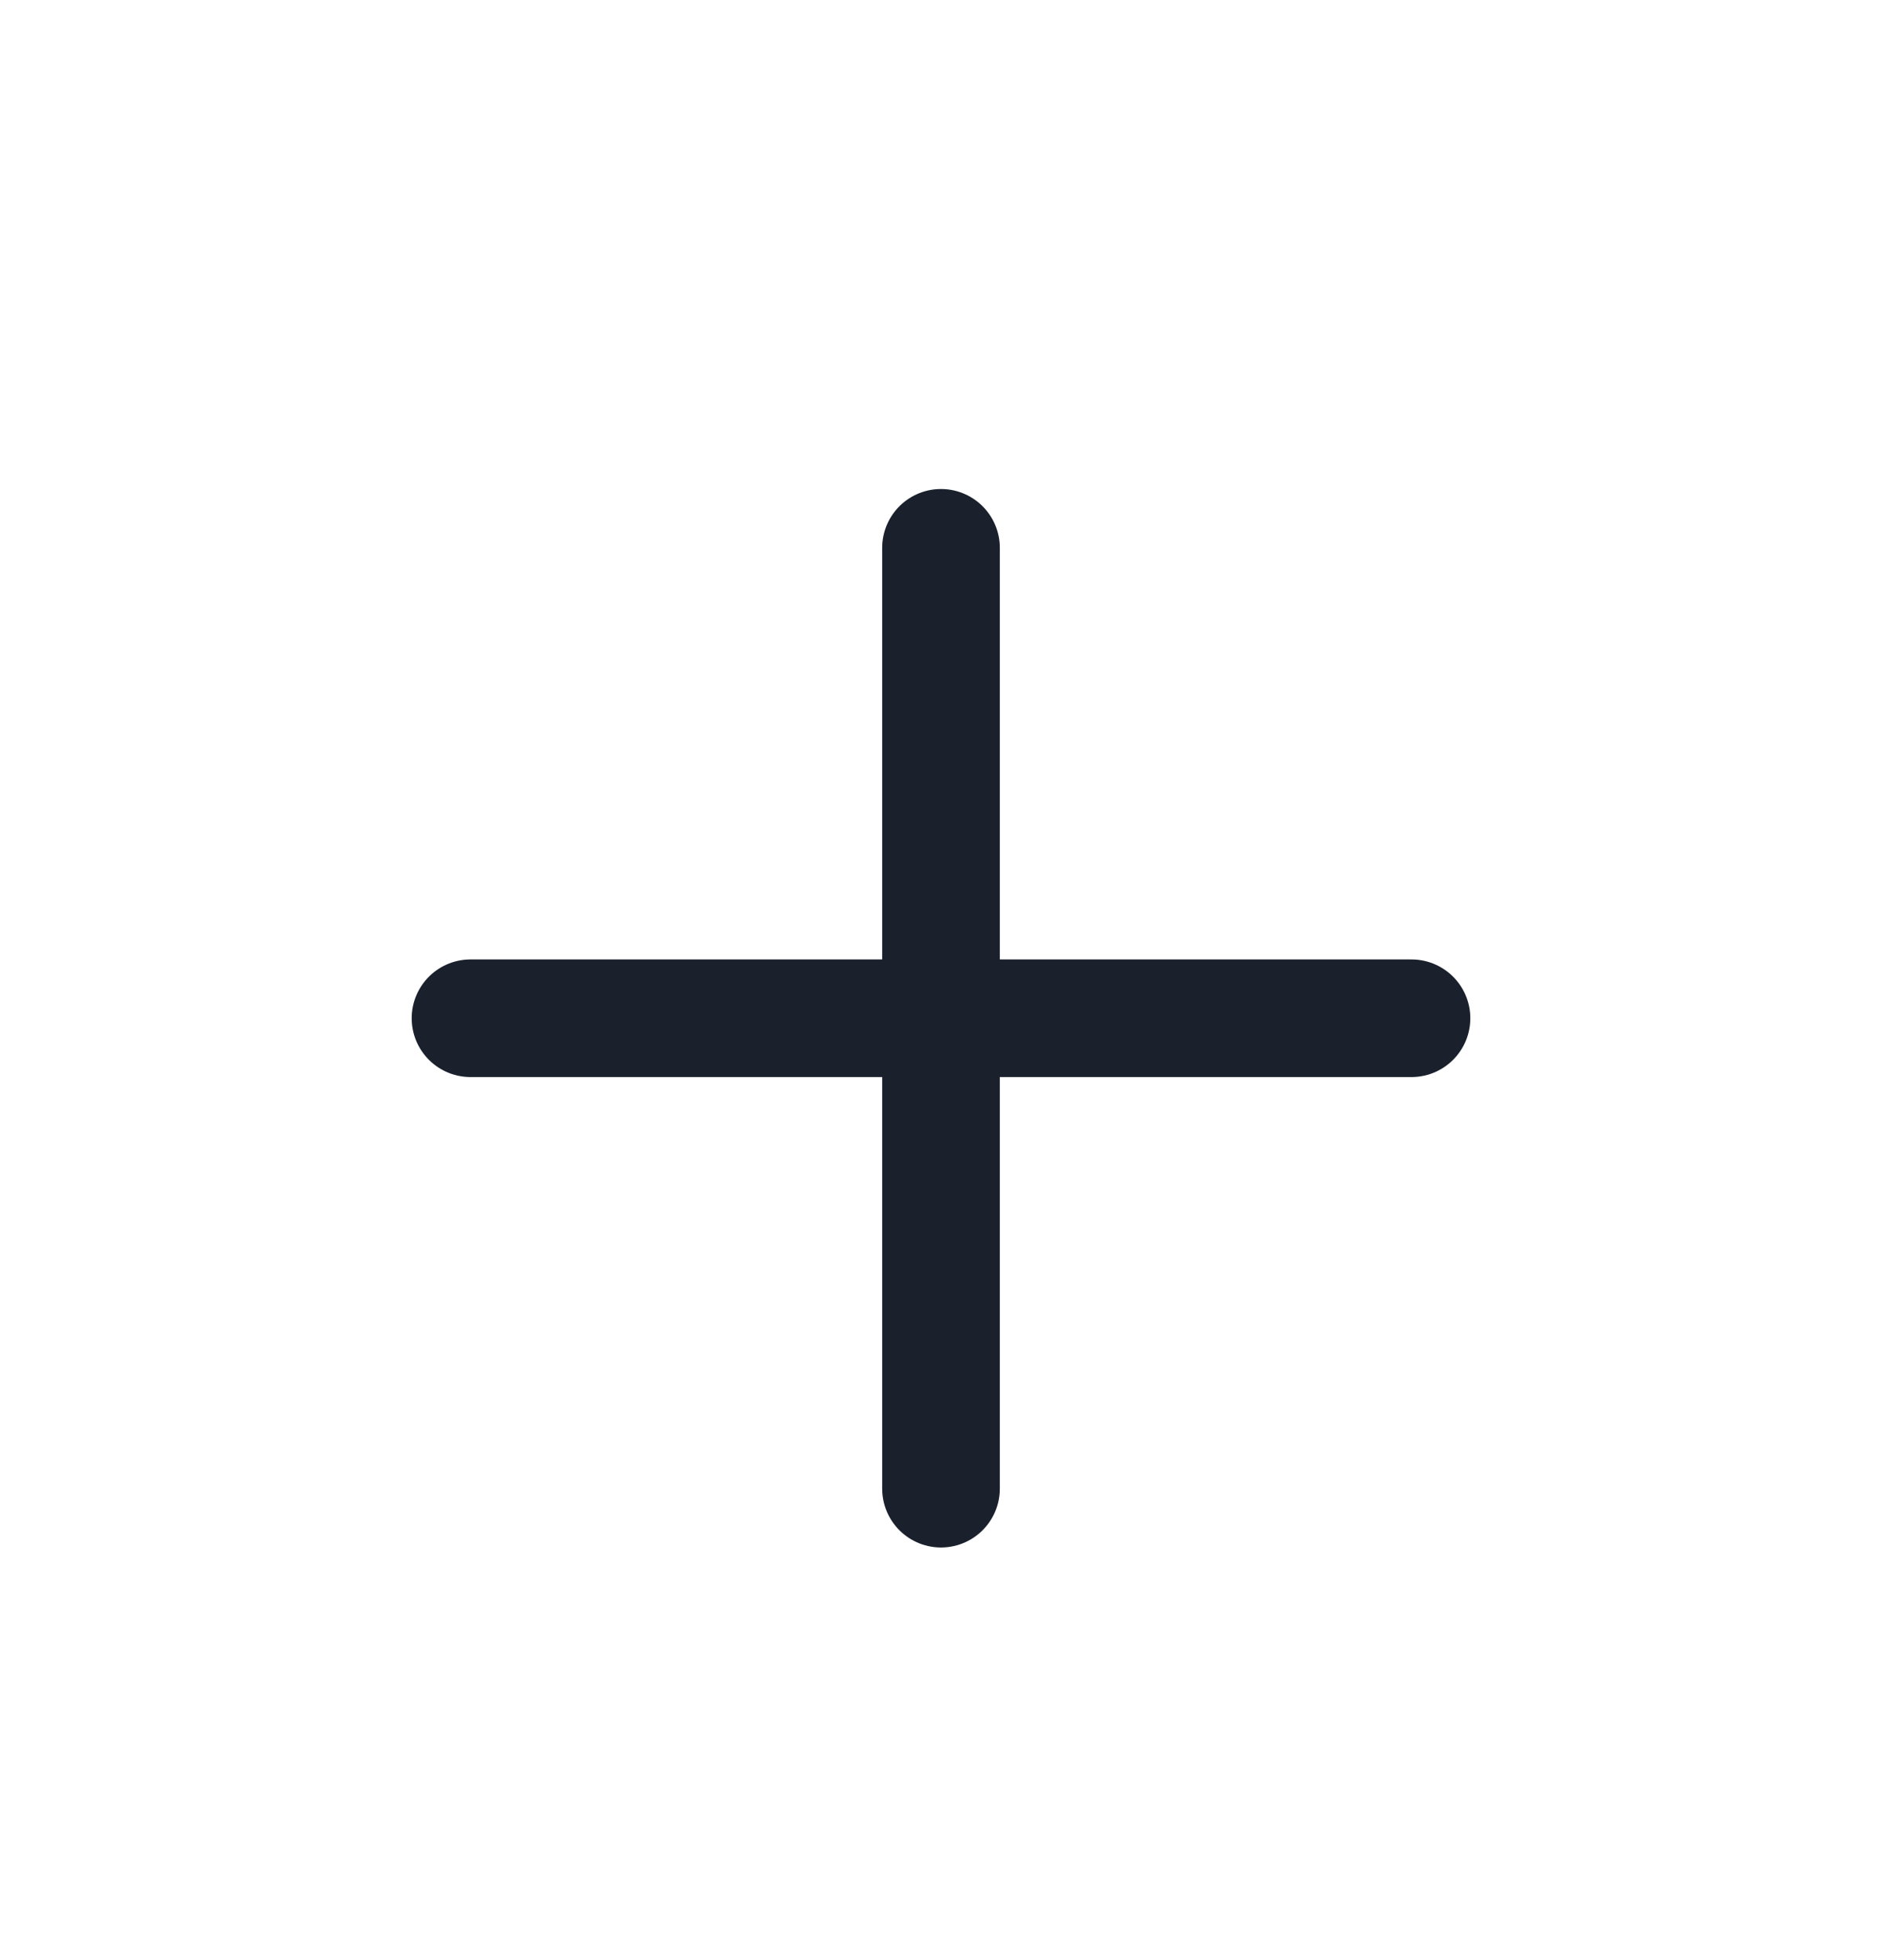
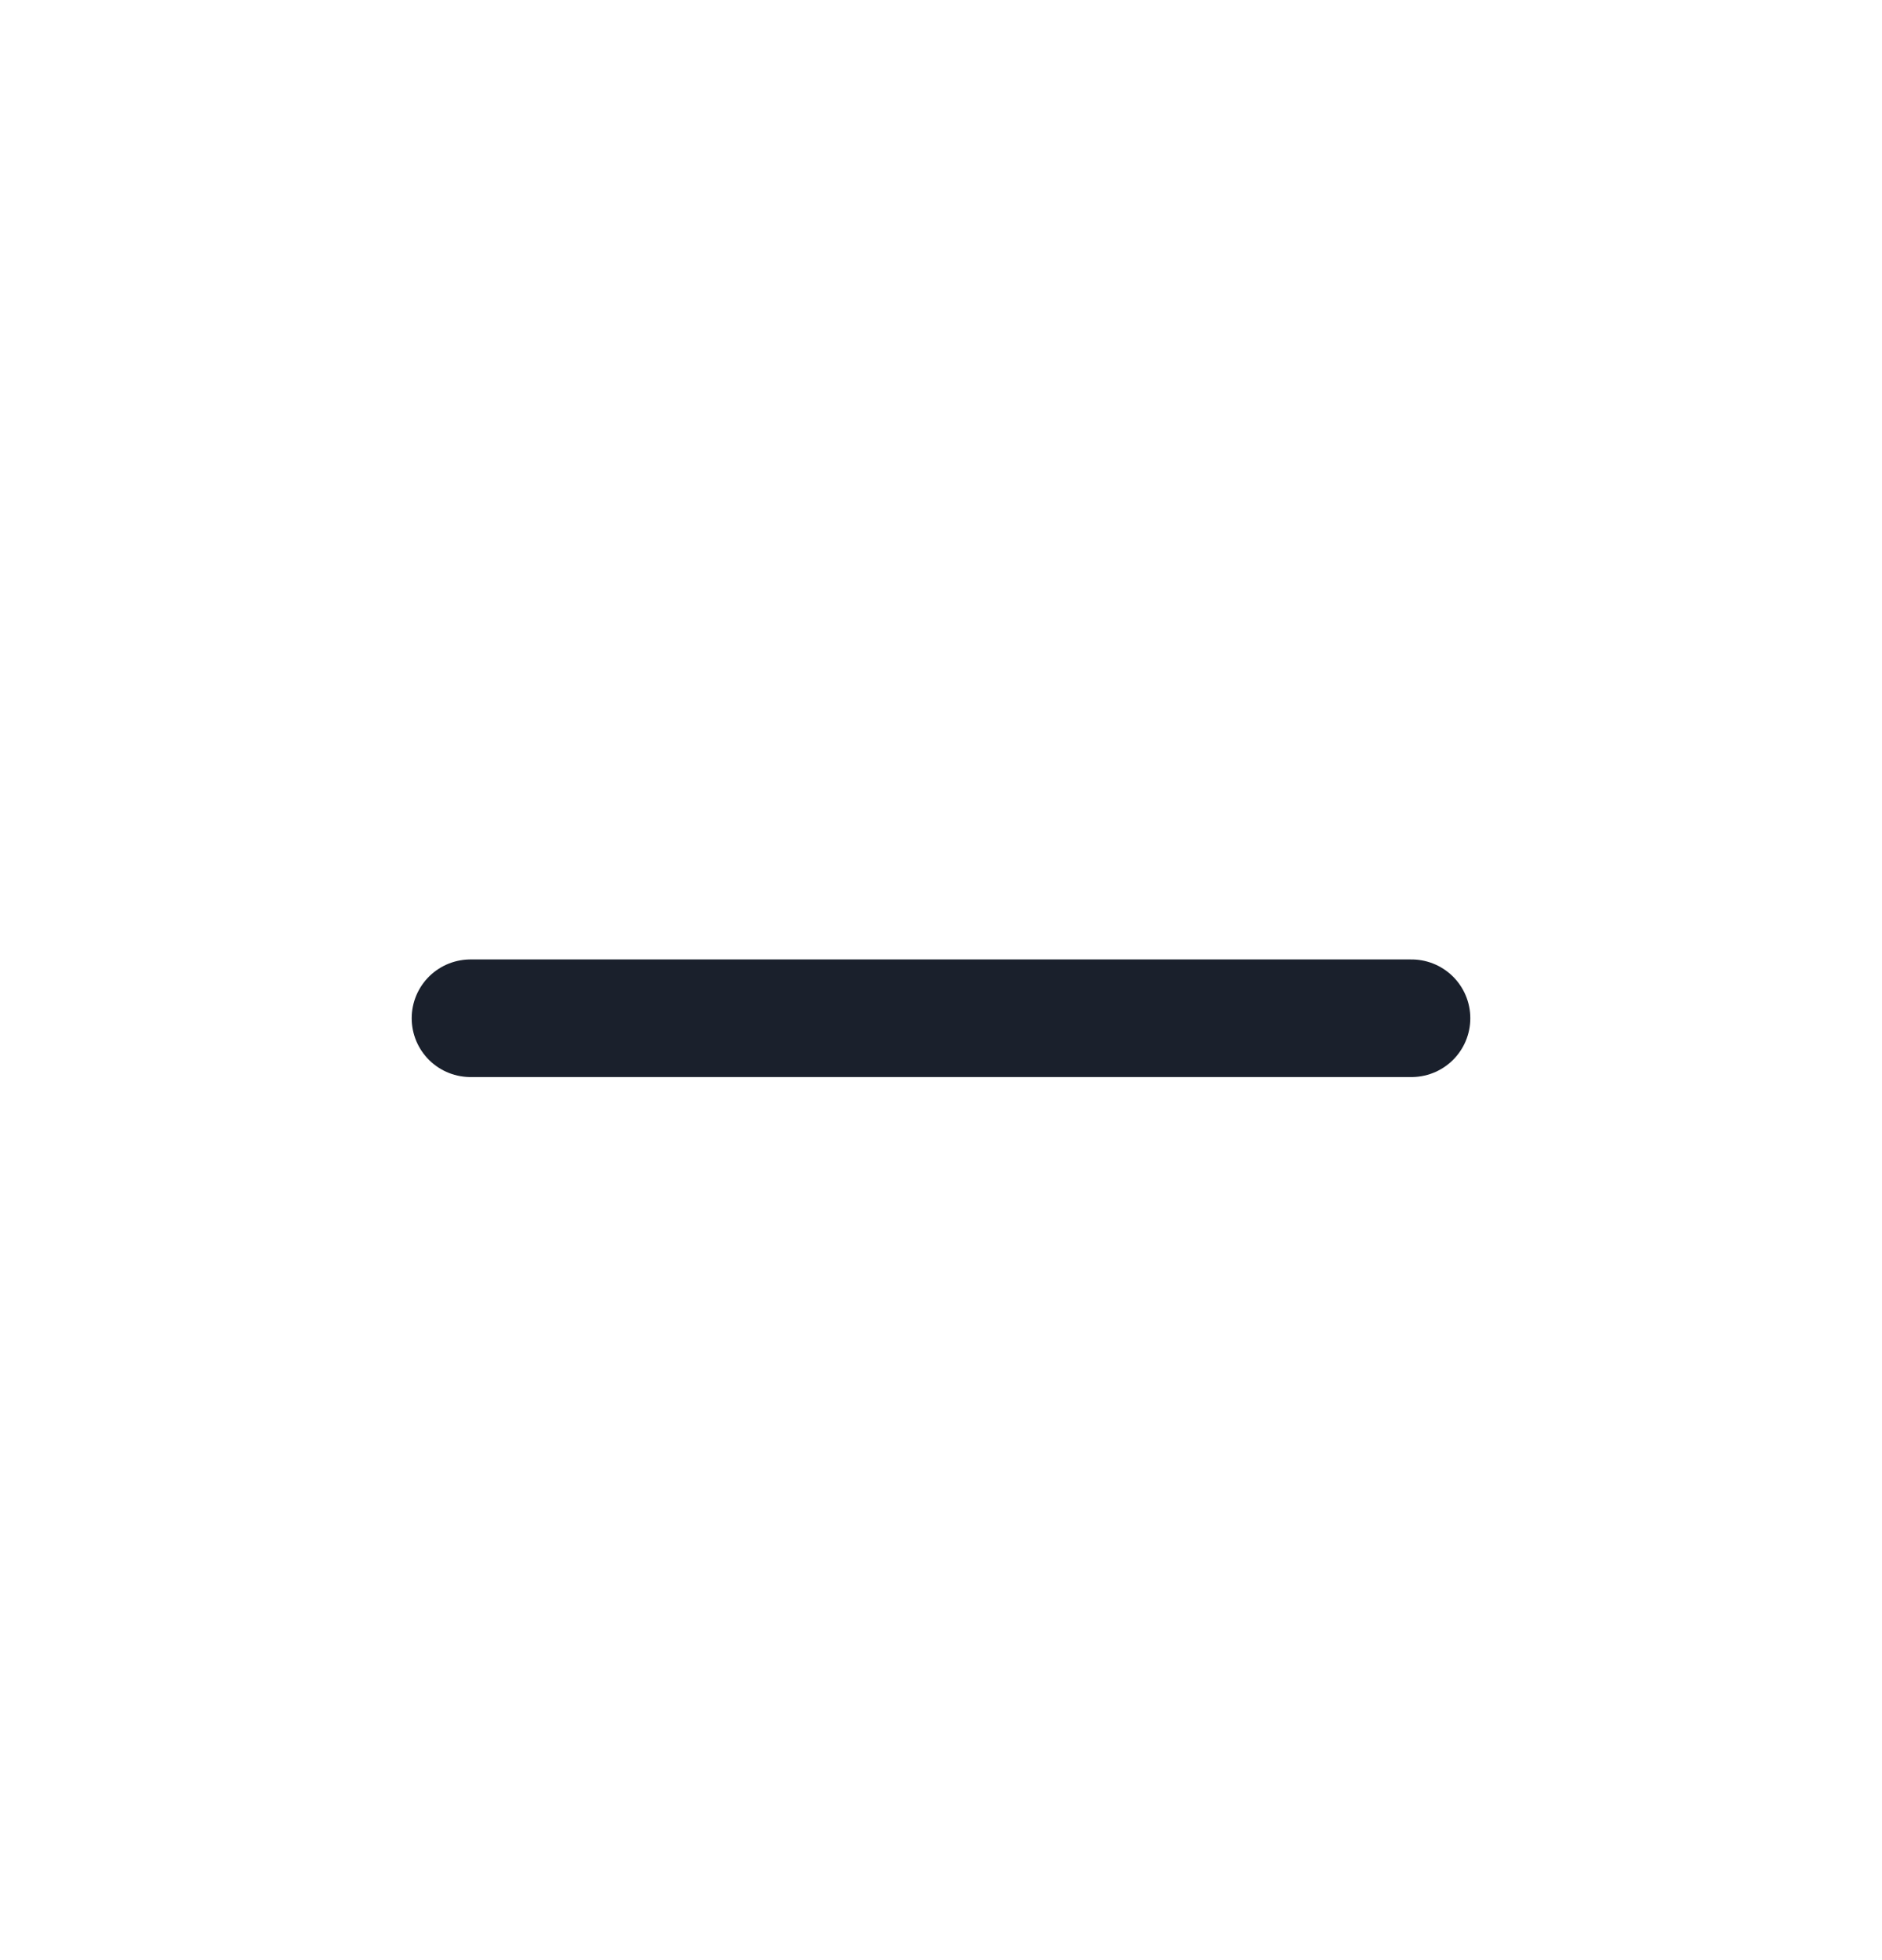
<svg xmlns="http://www.w3.org/2000/svg" width="24" height="25" viewBox="0 0 24 25" fill="none">
  <path d="M6 12.987H18" stroke="#1A202C" stroke-width="1.5" stroke-linecap="round" stroke-linejoin="round" />
-   <path d="M12 18.987V6.987" stroke="#1A202C" stroke-width="1.5" stroke-linecap="round" stroke-linejoin="round" />
</svg>